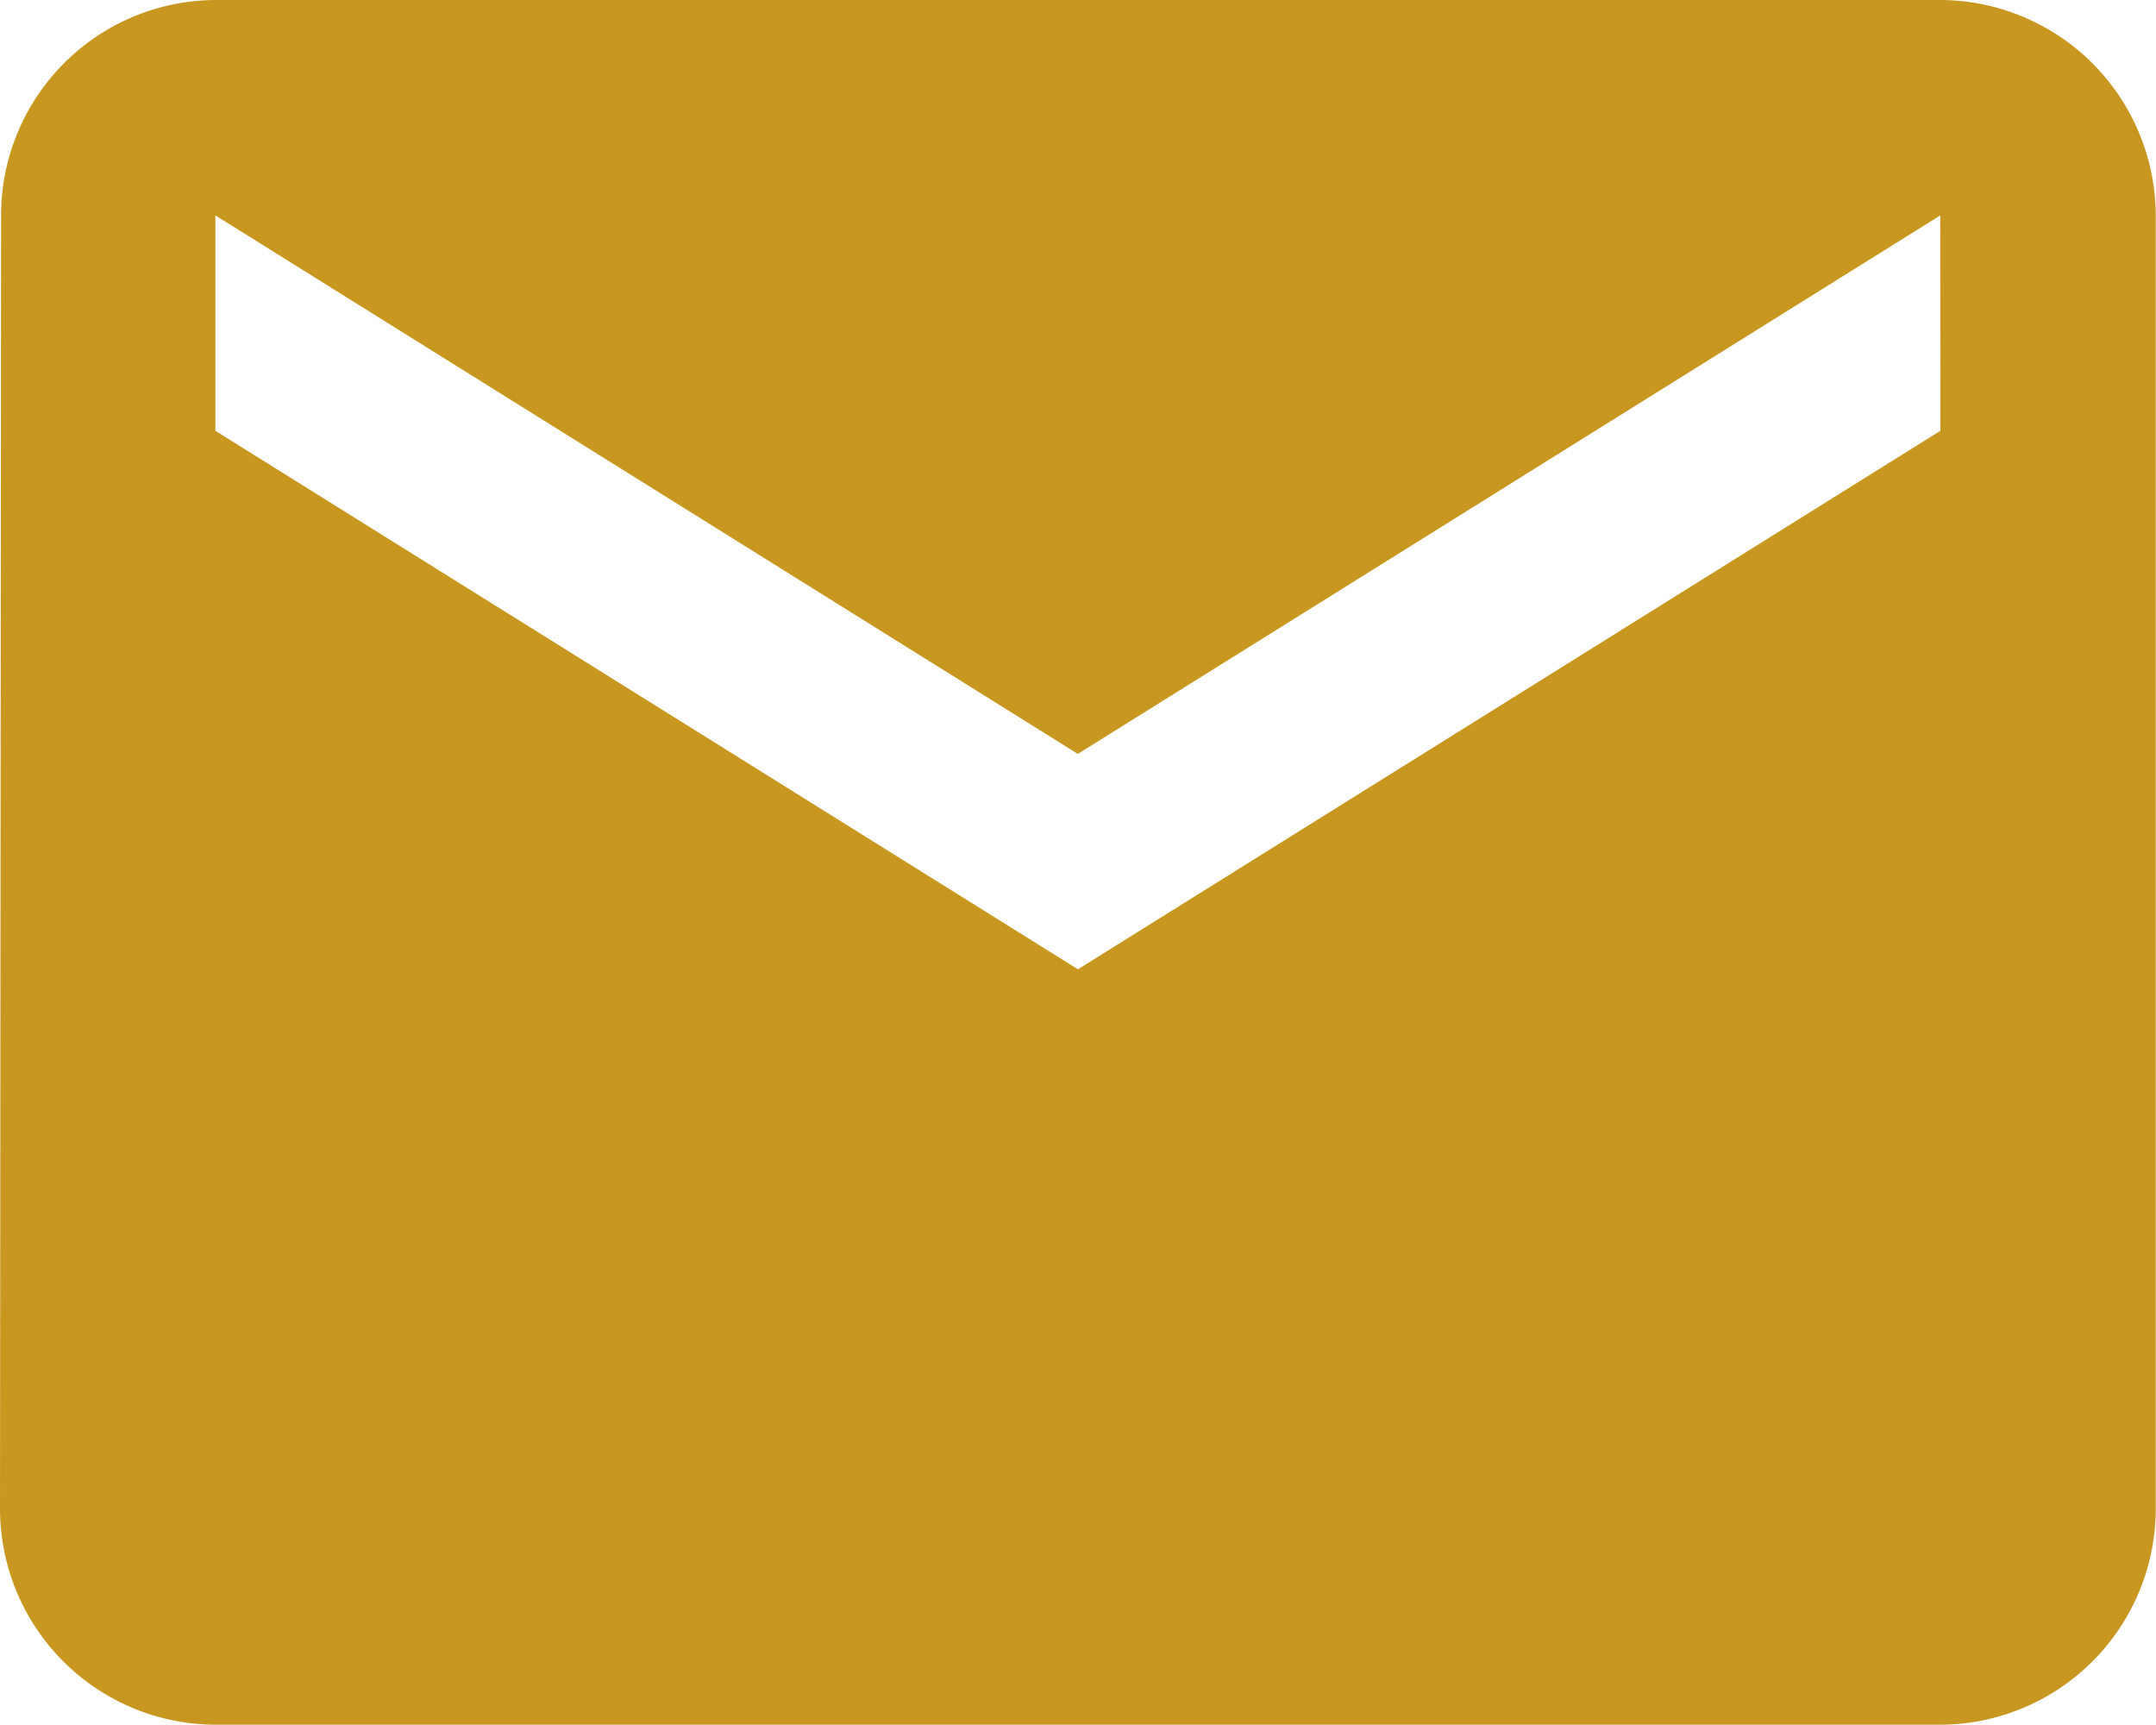
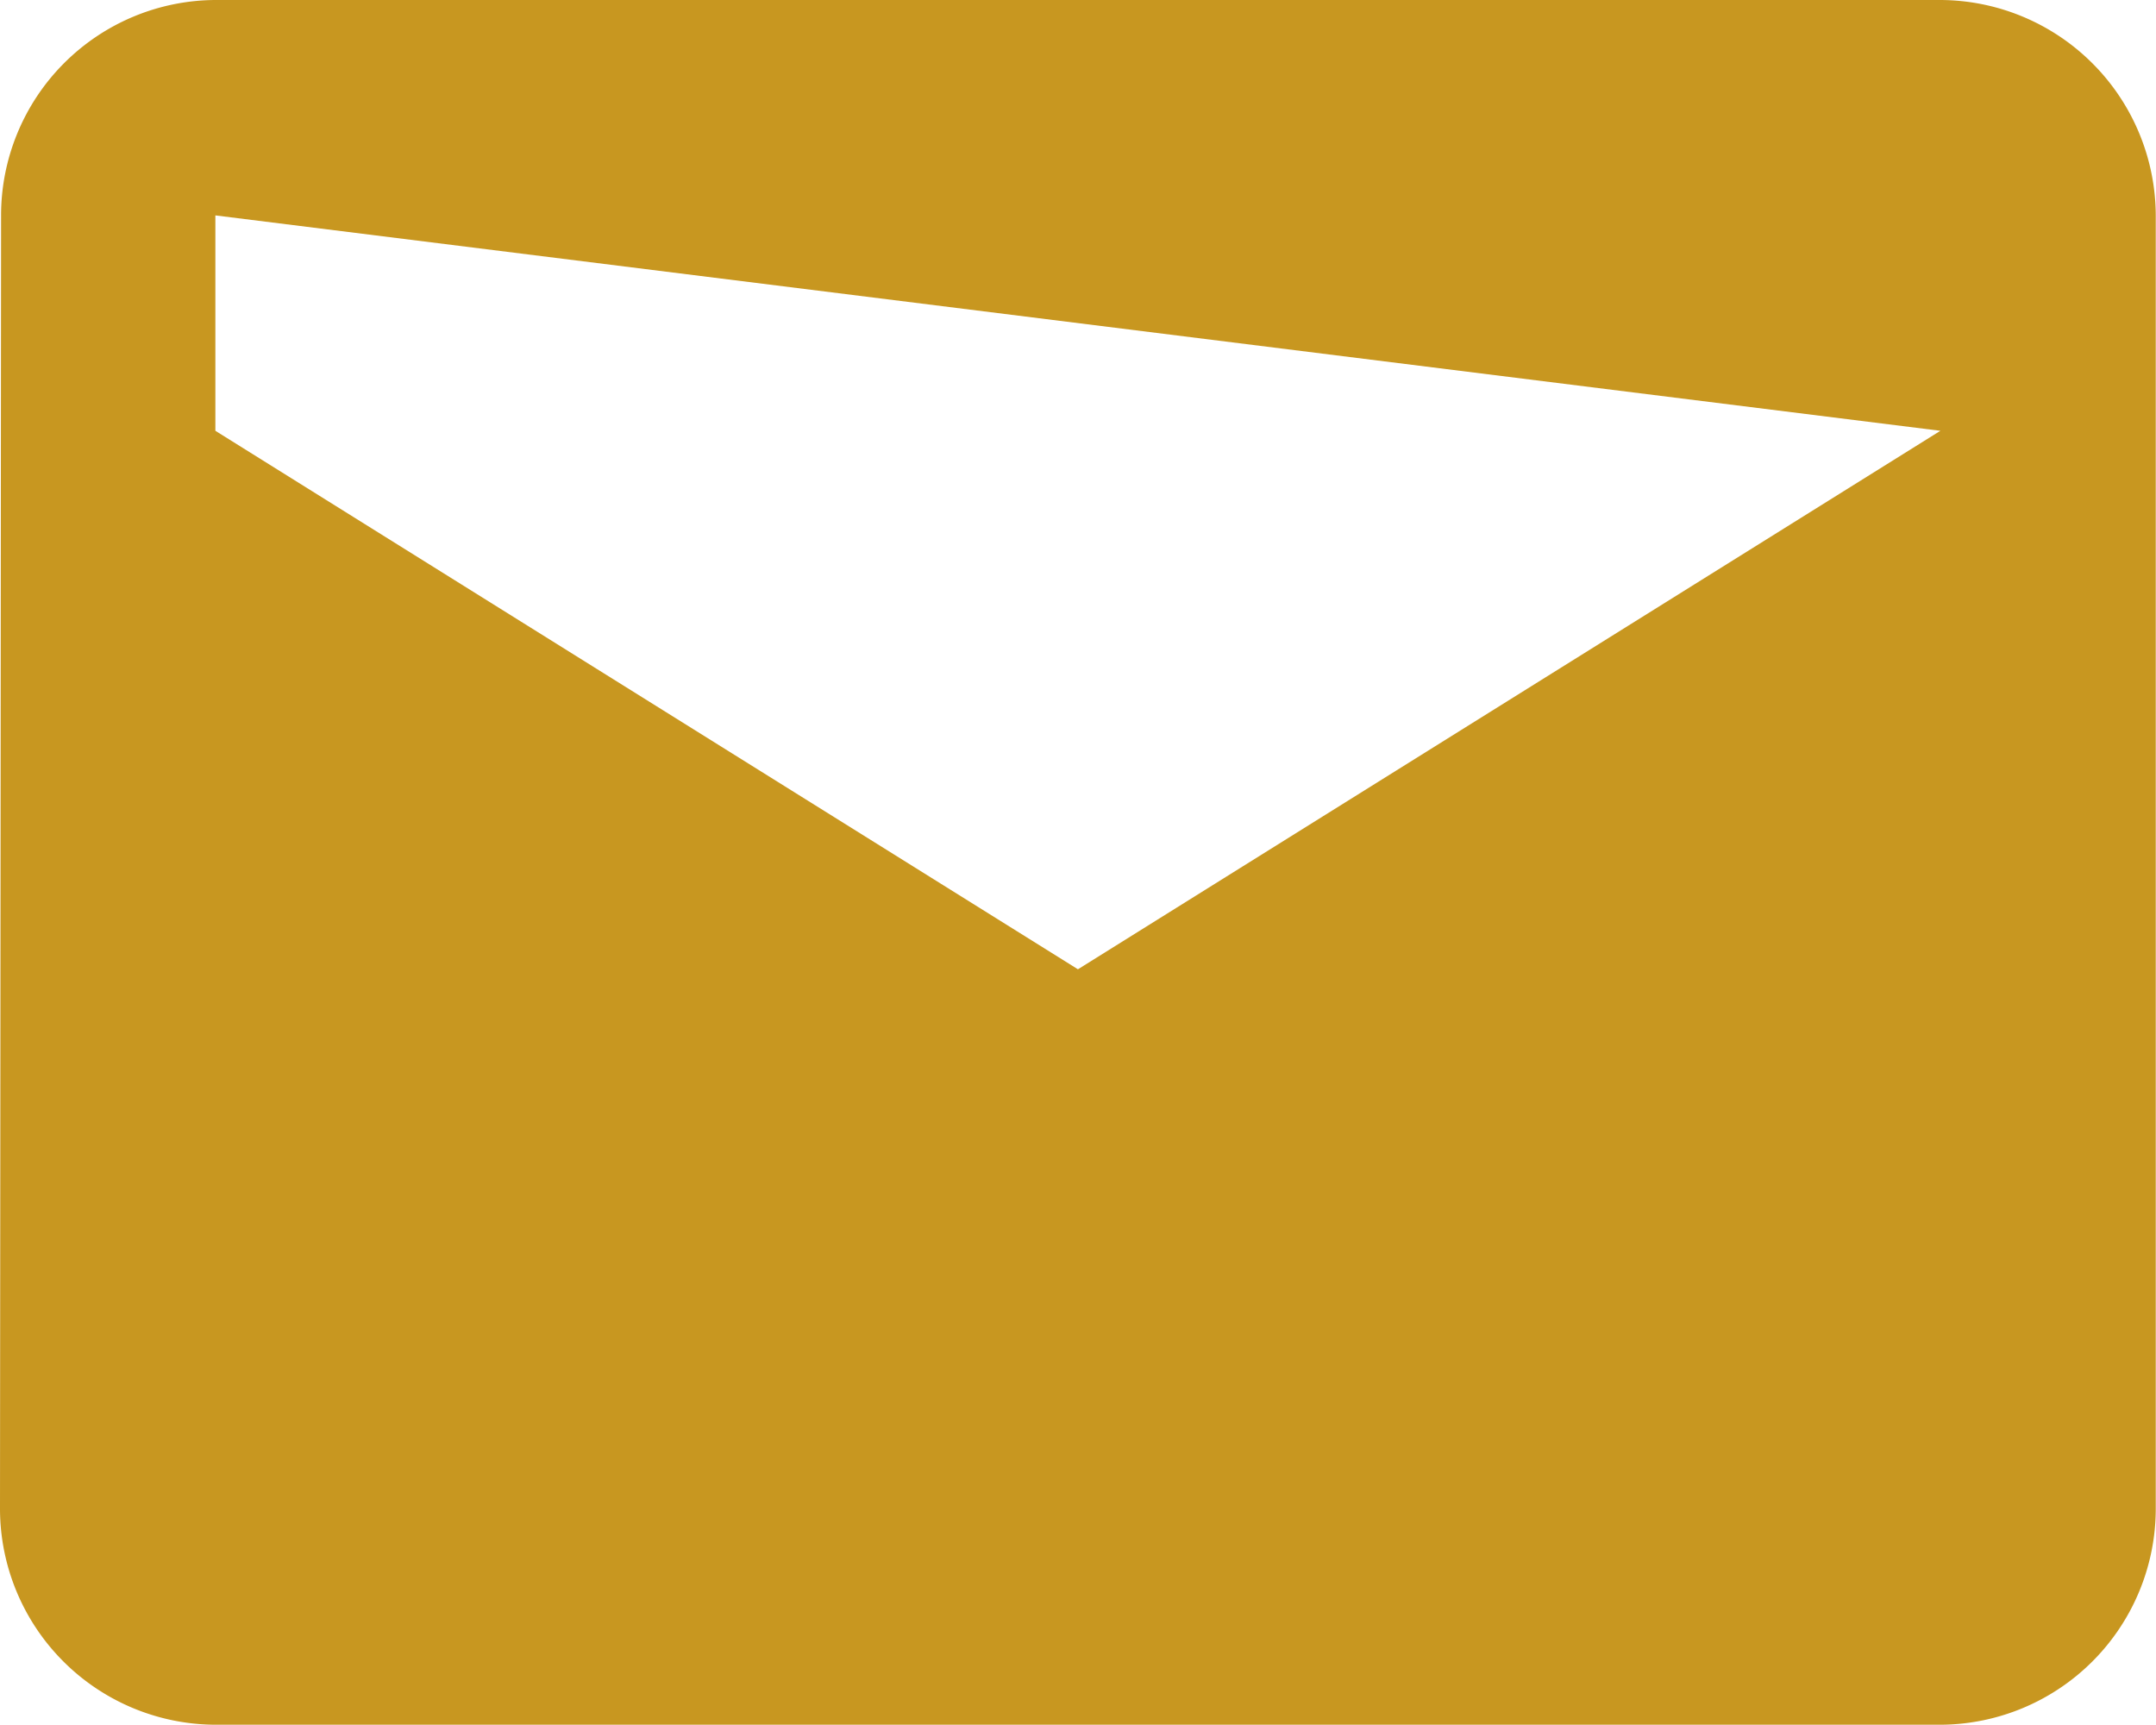
<svg xmlns="http://www.w3.org/2000/svg" width="18.019" height="14.415" viewBox="0 0 18.019 14.415">
-   <path id="share-email-icon" d="M19.217,6H4.8A1.8,1.8,0,0,0,3.009,7.8L3,18.613a1.807,1.807,0,0,0,1.8,1.8H19.217a1.807,1.807,0,0,0,1.8-1.8V7.8A1.807,1.807,0,0,0,19.217,6Zm0,3.6-7.208,4.5L4.8,9.6V7.8l7.208,4.5,7.208-4.5Z" transform="translate(-3 -6)" fill="#c89720" />
+   <path id="share-email-icon" d="M19.217,6H4.8A1.8,1.8,0,0,0,3.009,7.8L3,18.613a1.807,1.807,0,0,0,1.8,1.8H19.217a1.807,1.807,0,0,0,1.8-1.8V7.8A1.807,1.807,0,0,0,19.217,6Zm0,3.6-7.208,4.5L4.8,9.6V7.8Z" transform="translate(-3 -6)" fill="#c89720" />
</svg>